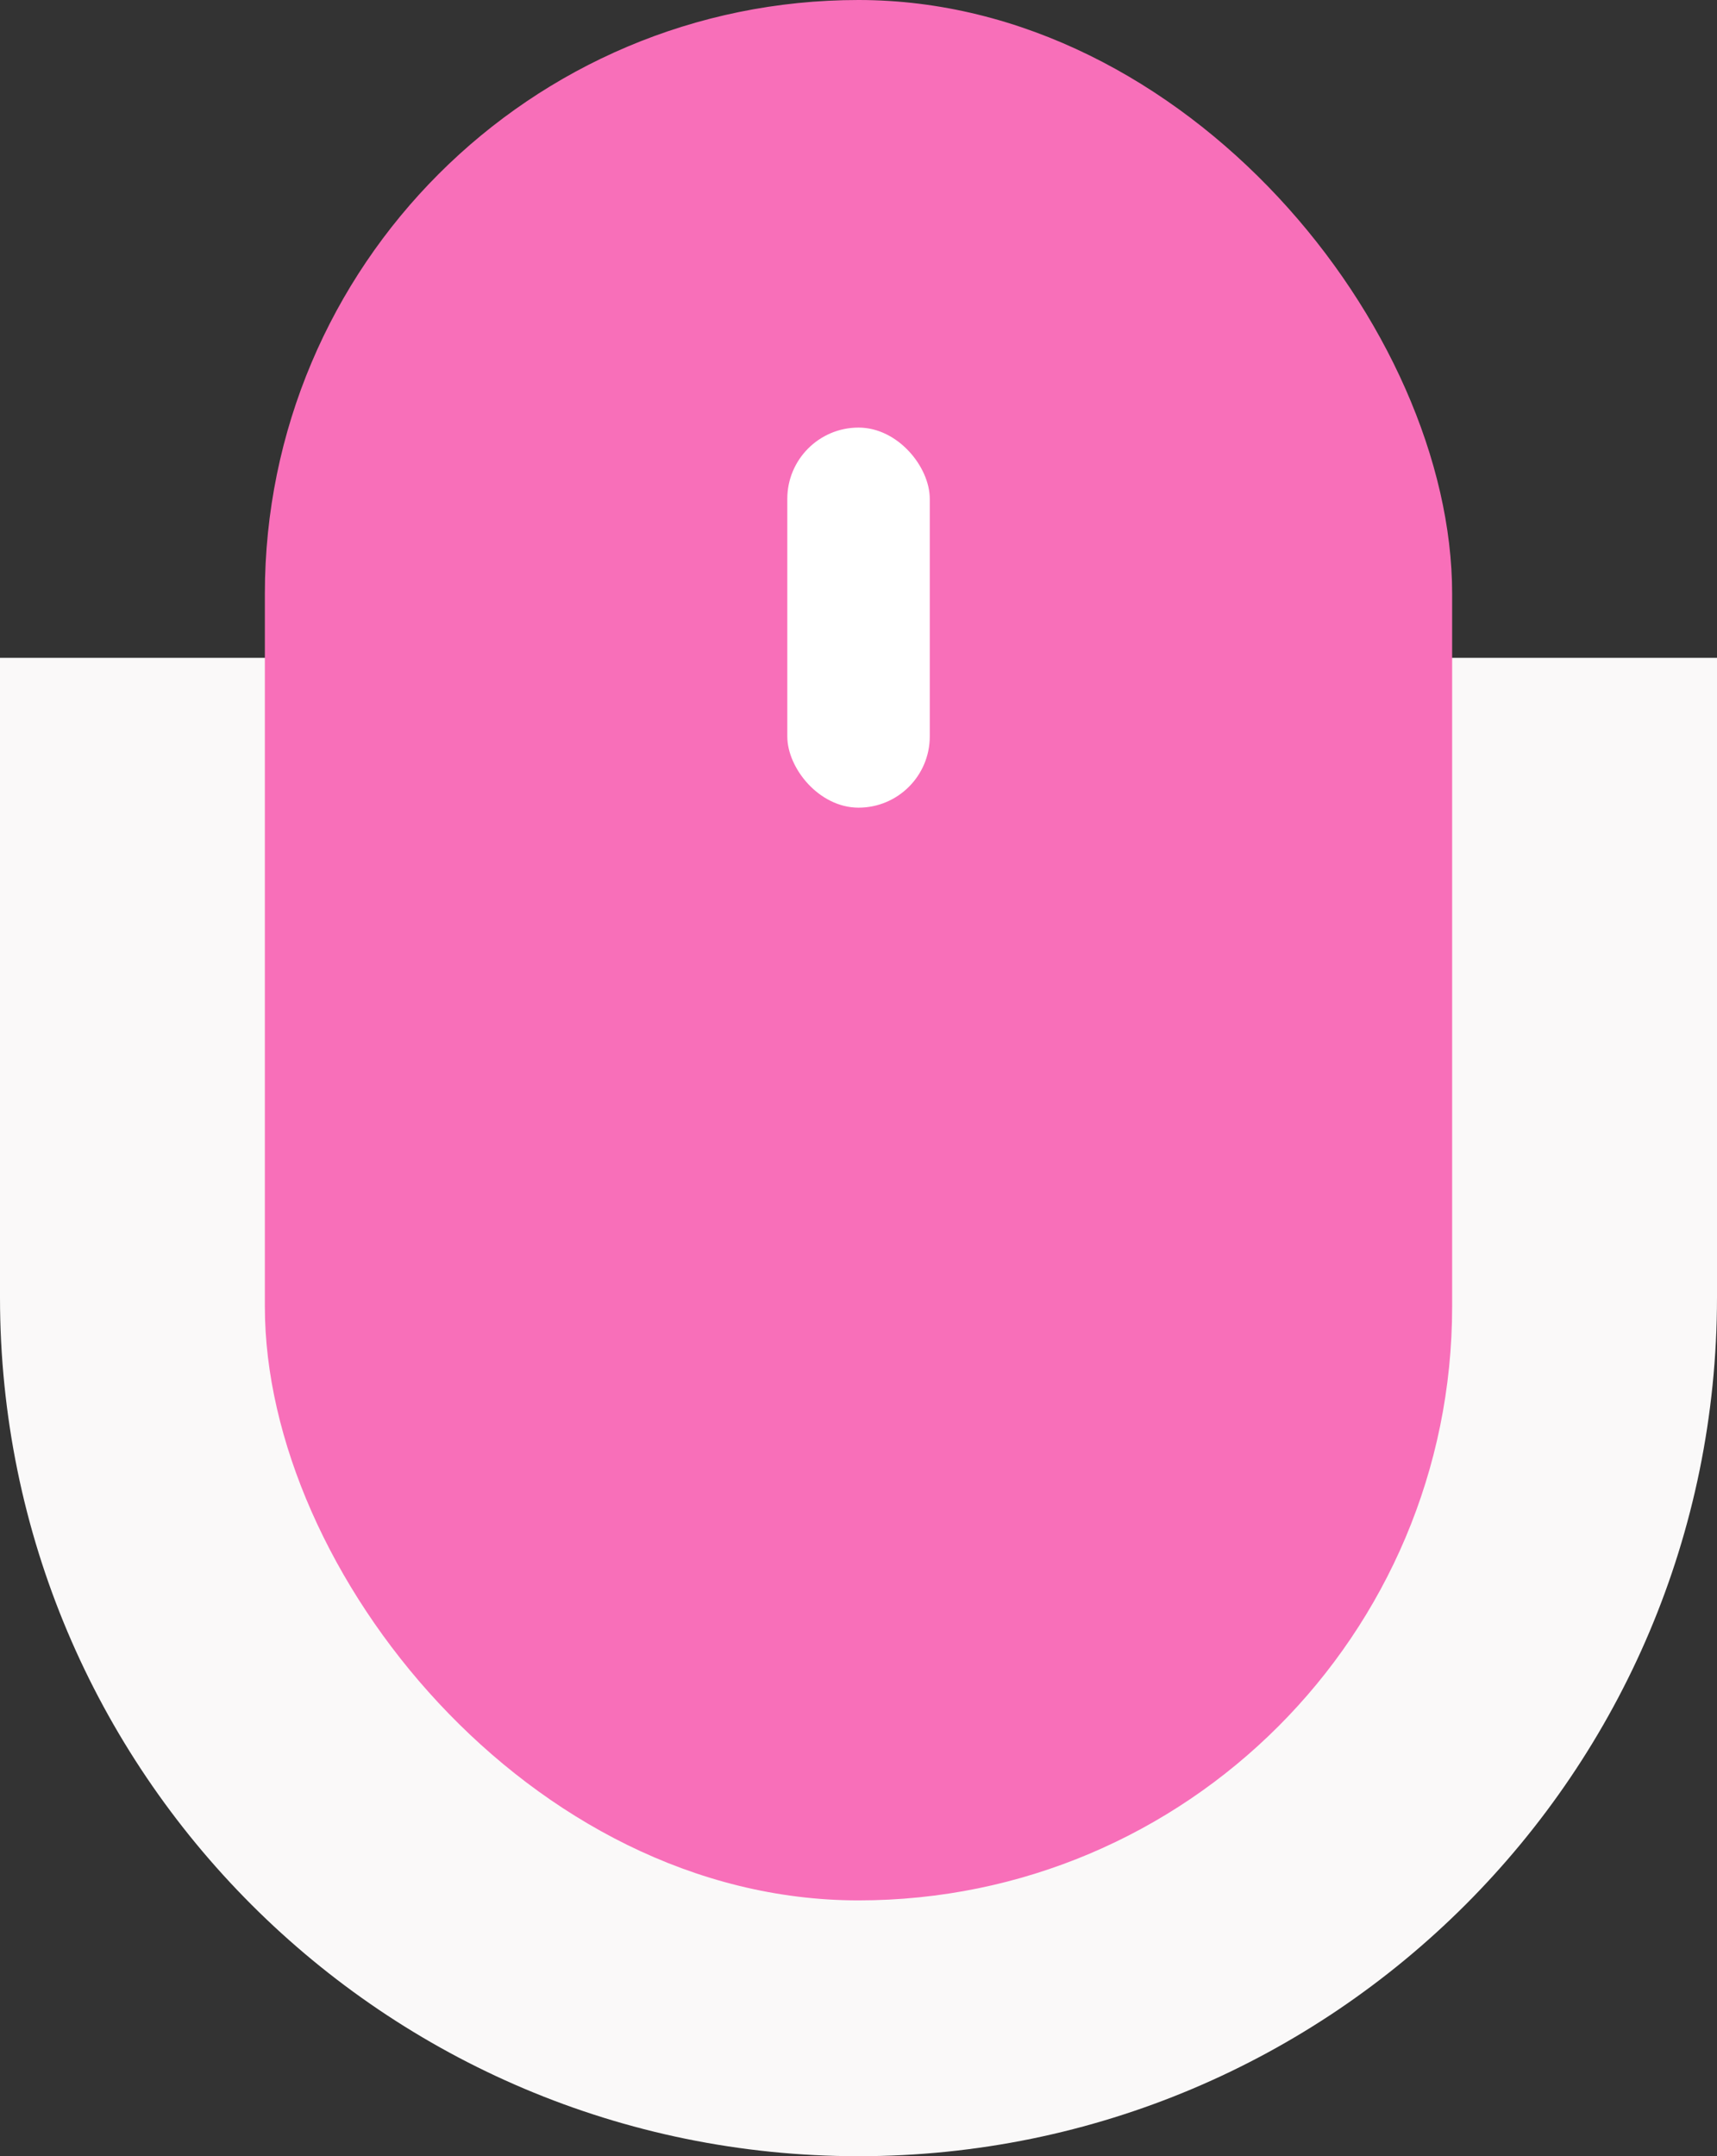
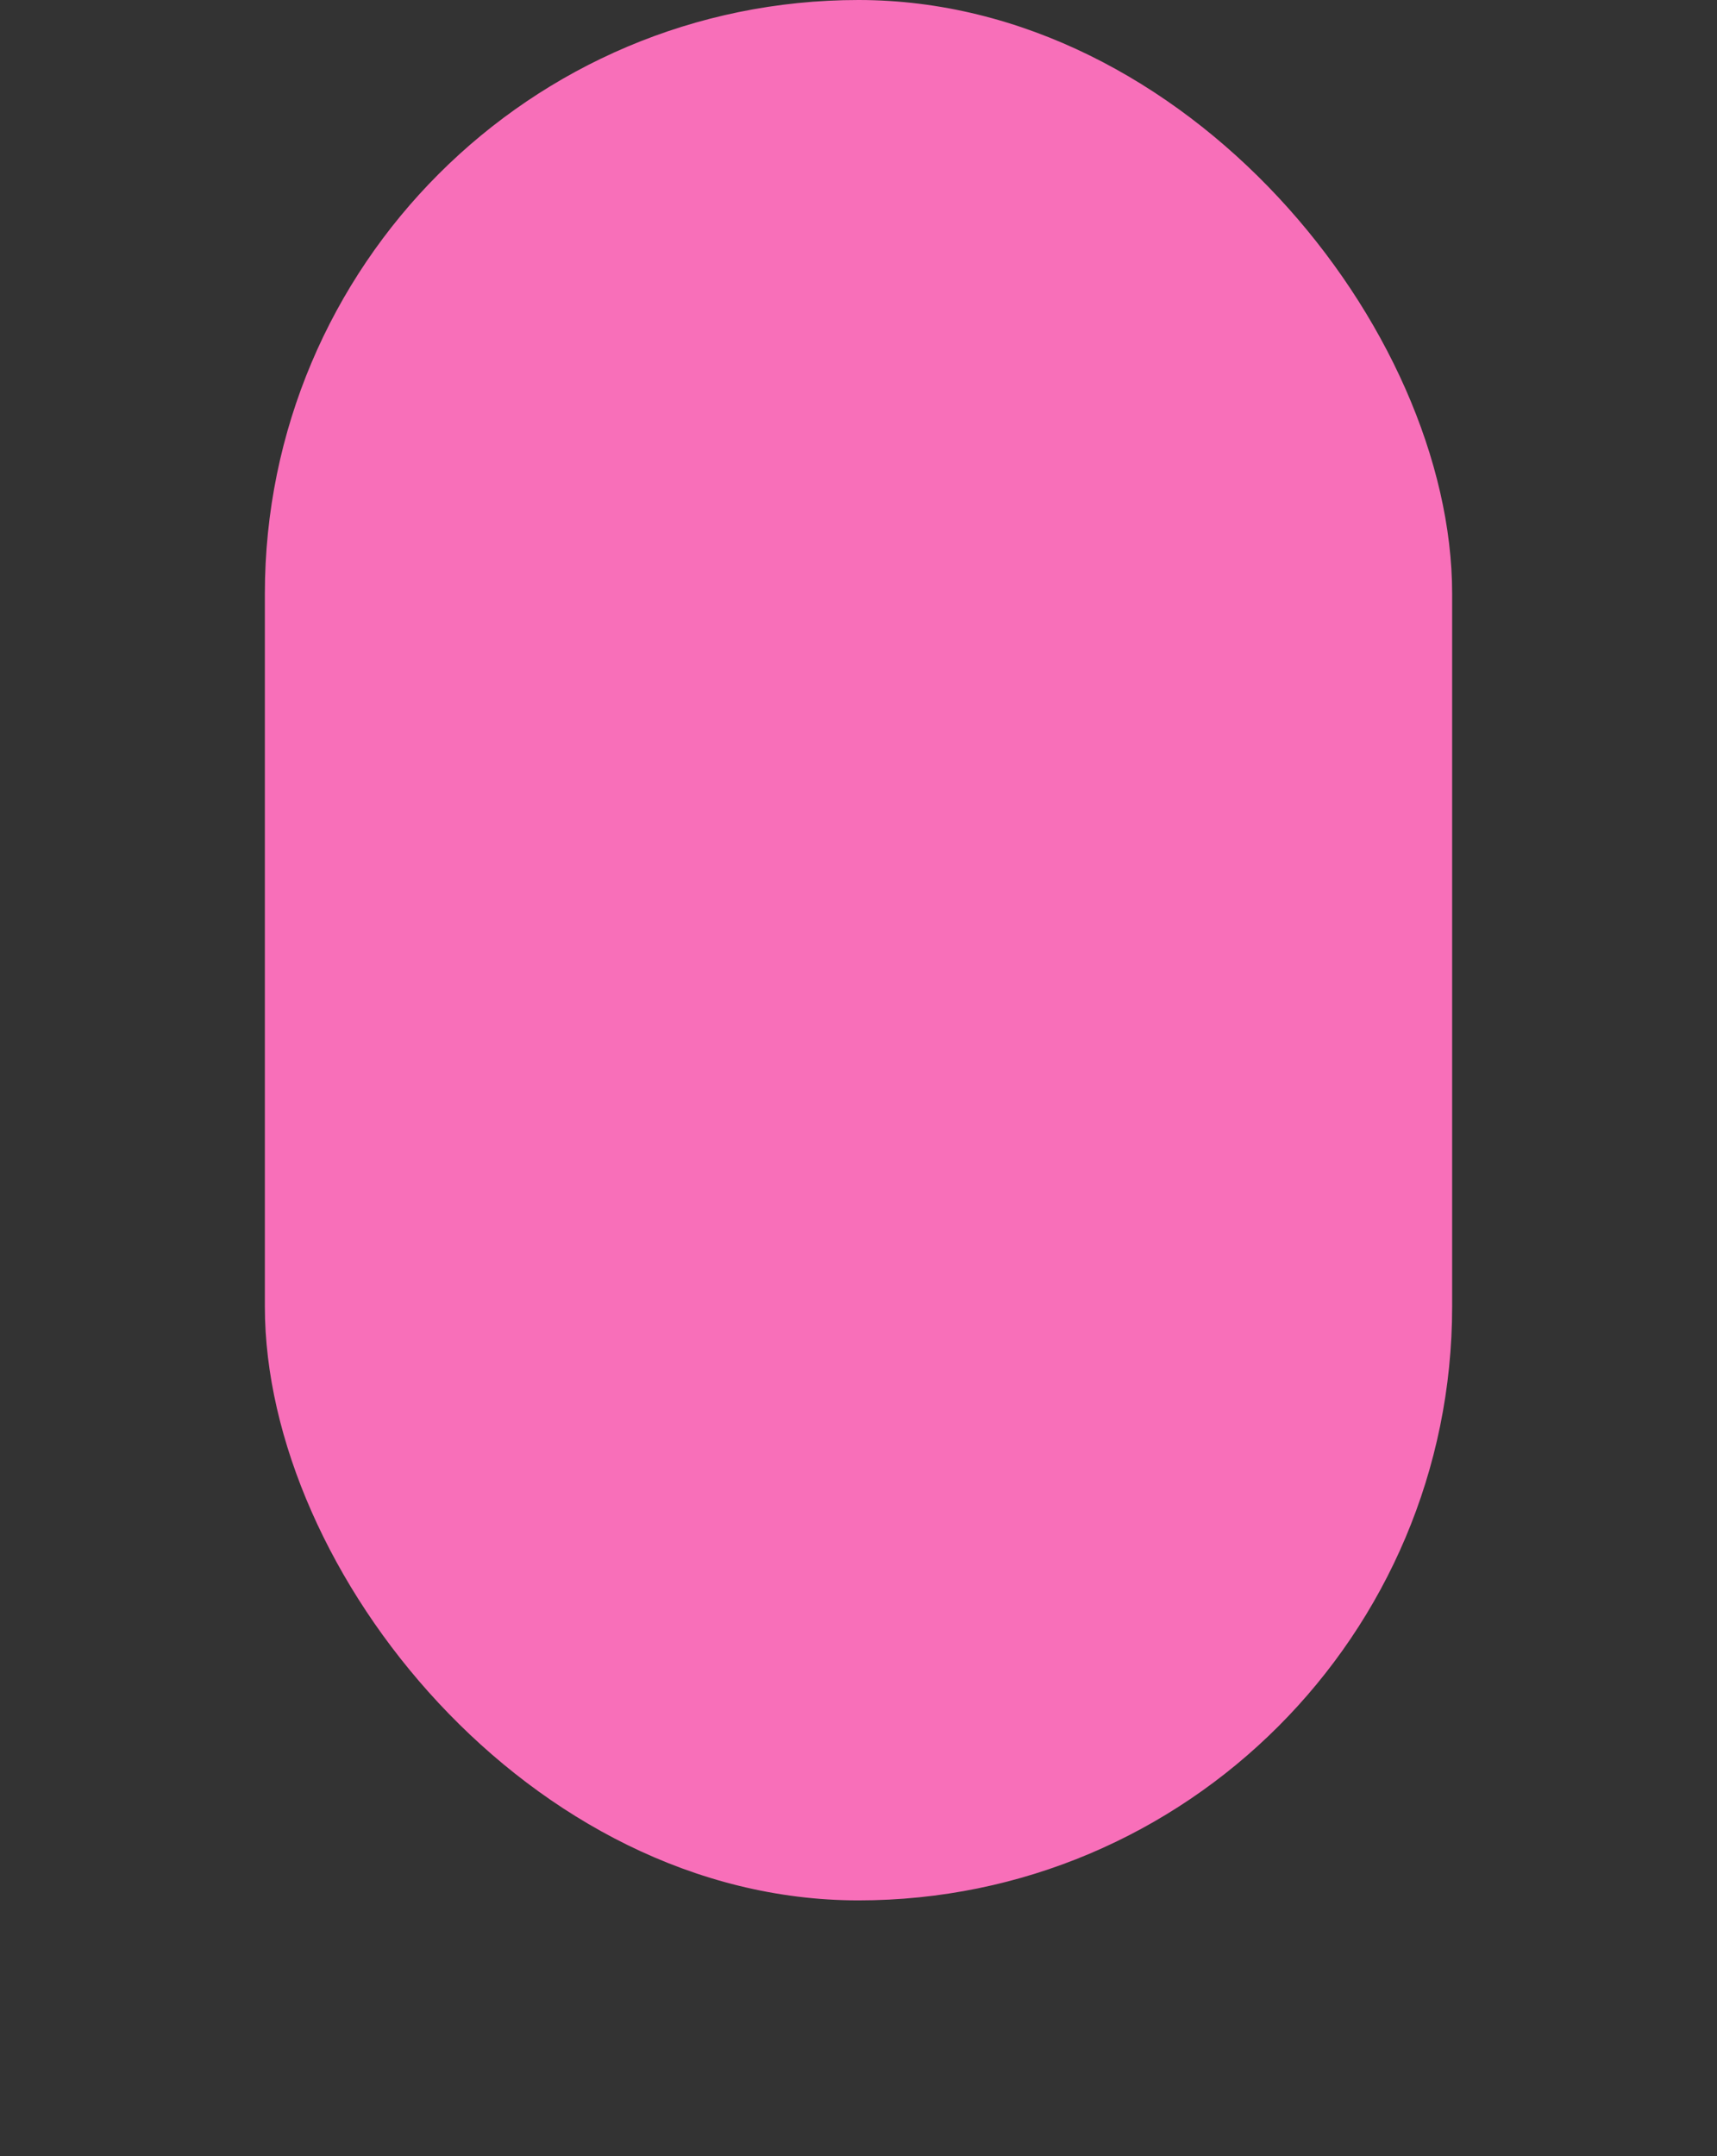
<svg xmlns="http://www.w3.org/2000/svg" width="47" height="59" viewBox="0 0 47 59" fill="none">
  <rect x="0" y="0" width="47" height="59" fill="#333333" stroke="none" />
-   <path d="M0 18H47V35.5C47 48.479 36.479 59 23.5 59V59C10.521 59 0 48.479 0 35.5V18Z" fill="#FAF9F9" />
  <rect x="7.25" width="32.5" height="52" rx="16.25" fill="#F86FB9" />
-   <rect x="21.551" y="11.7" width="3.9" height="10.4" rx="1.95" fill="white" />
</svg>